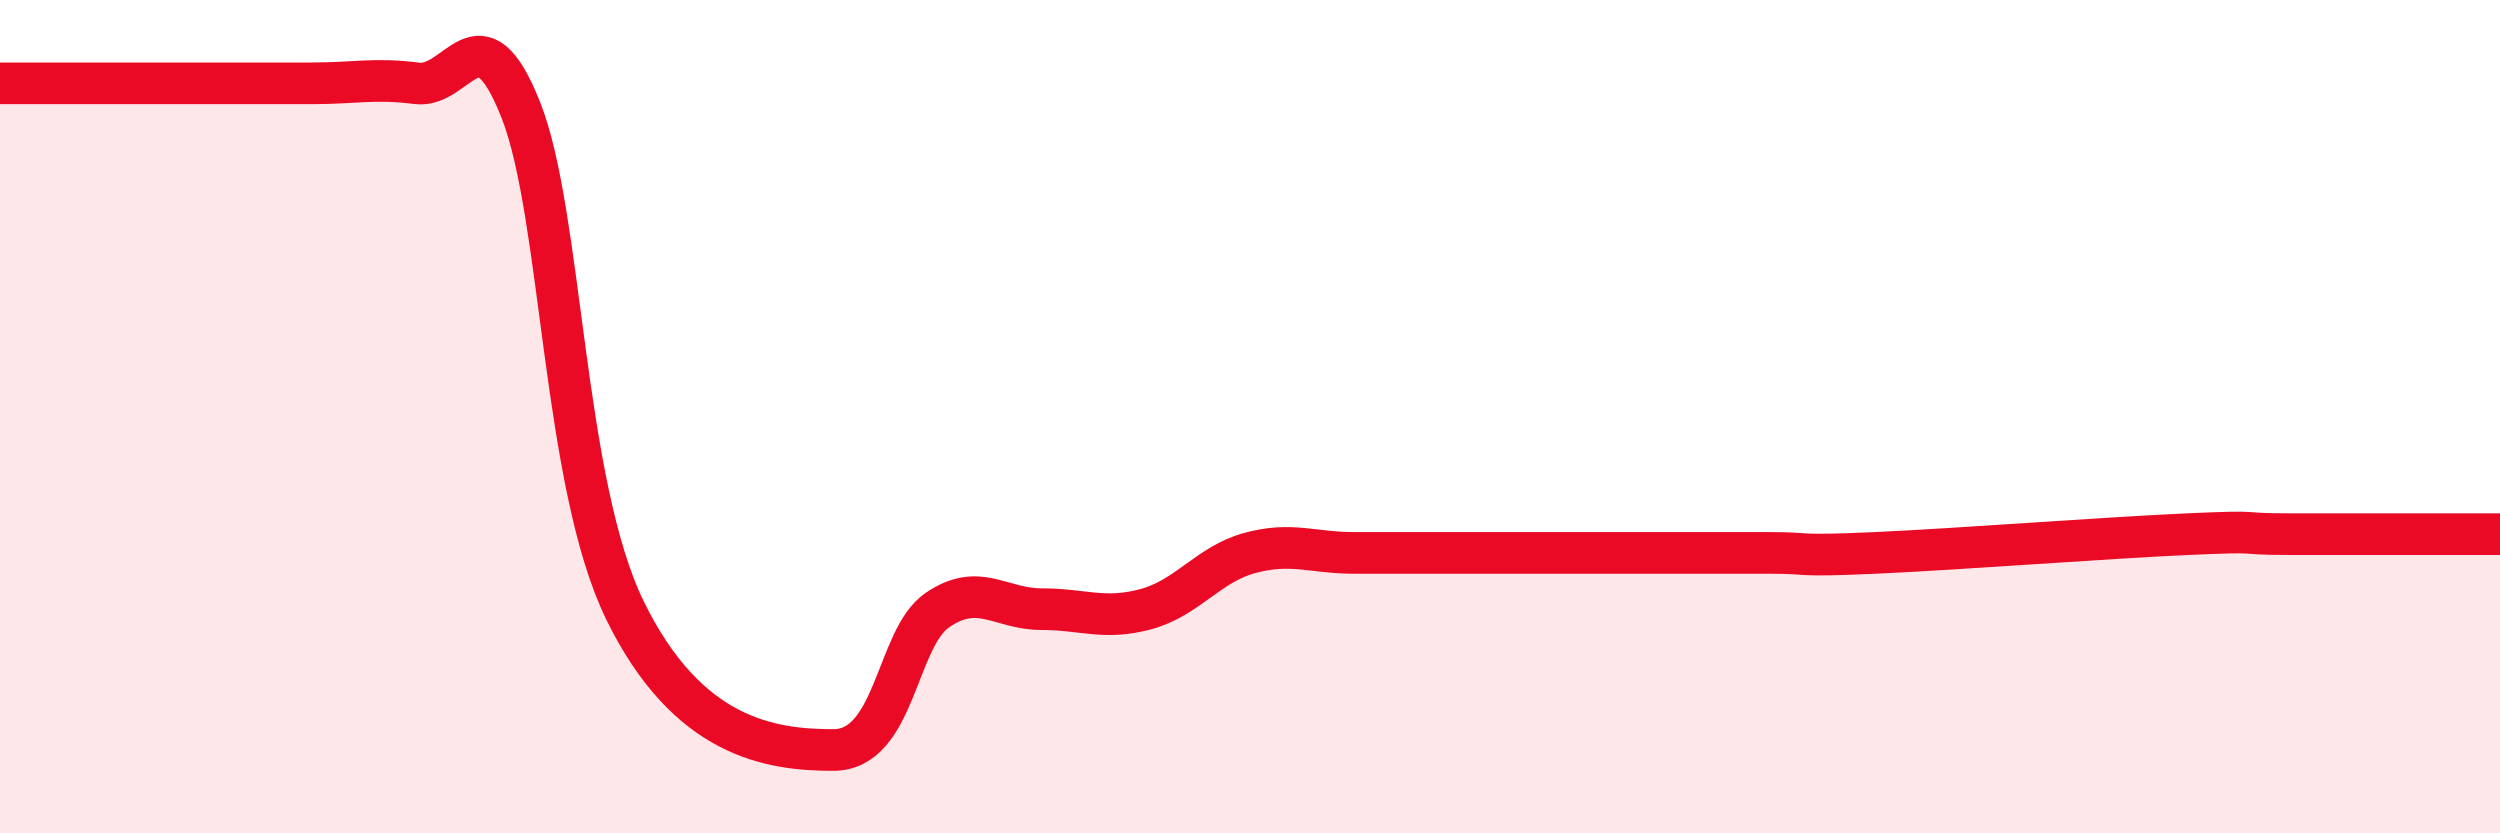
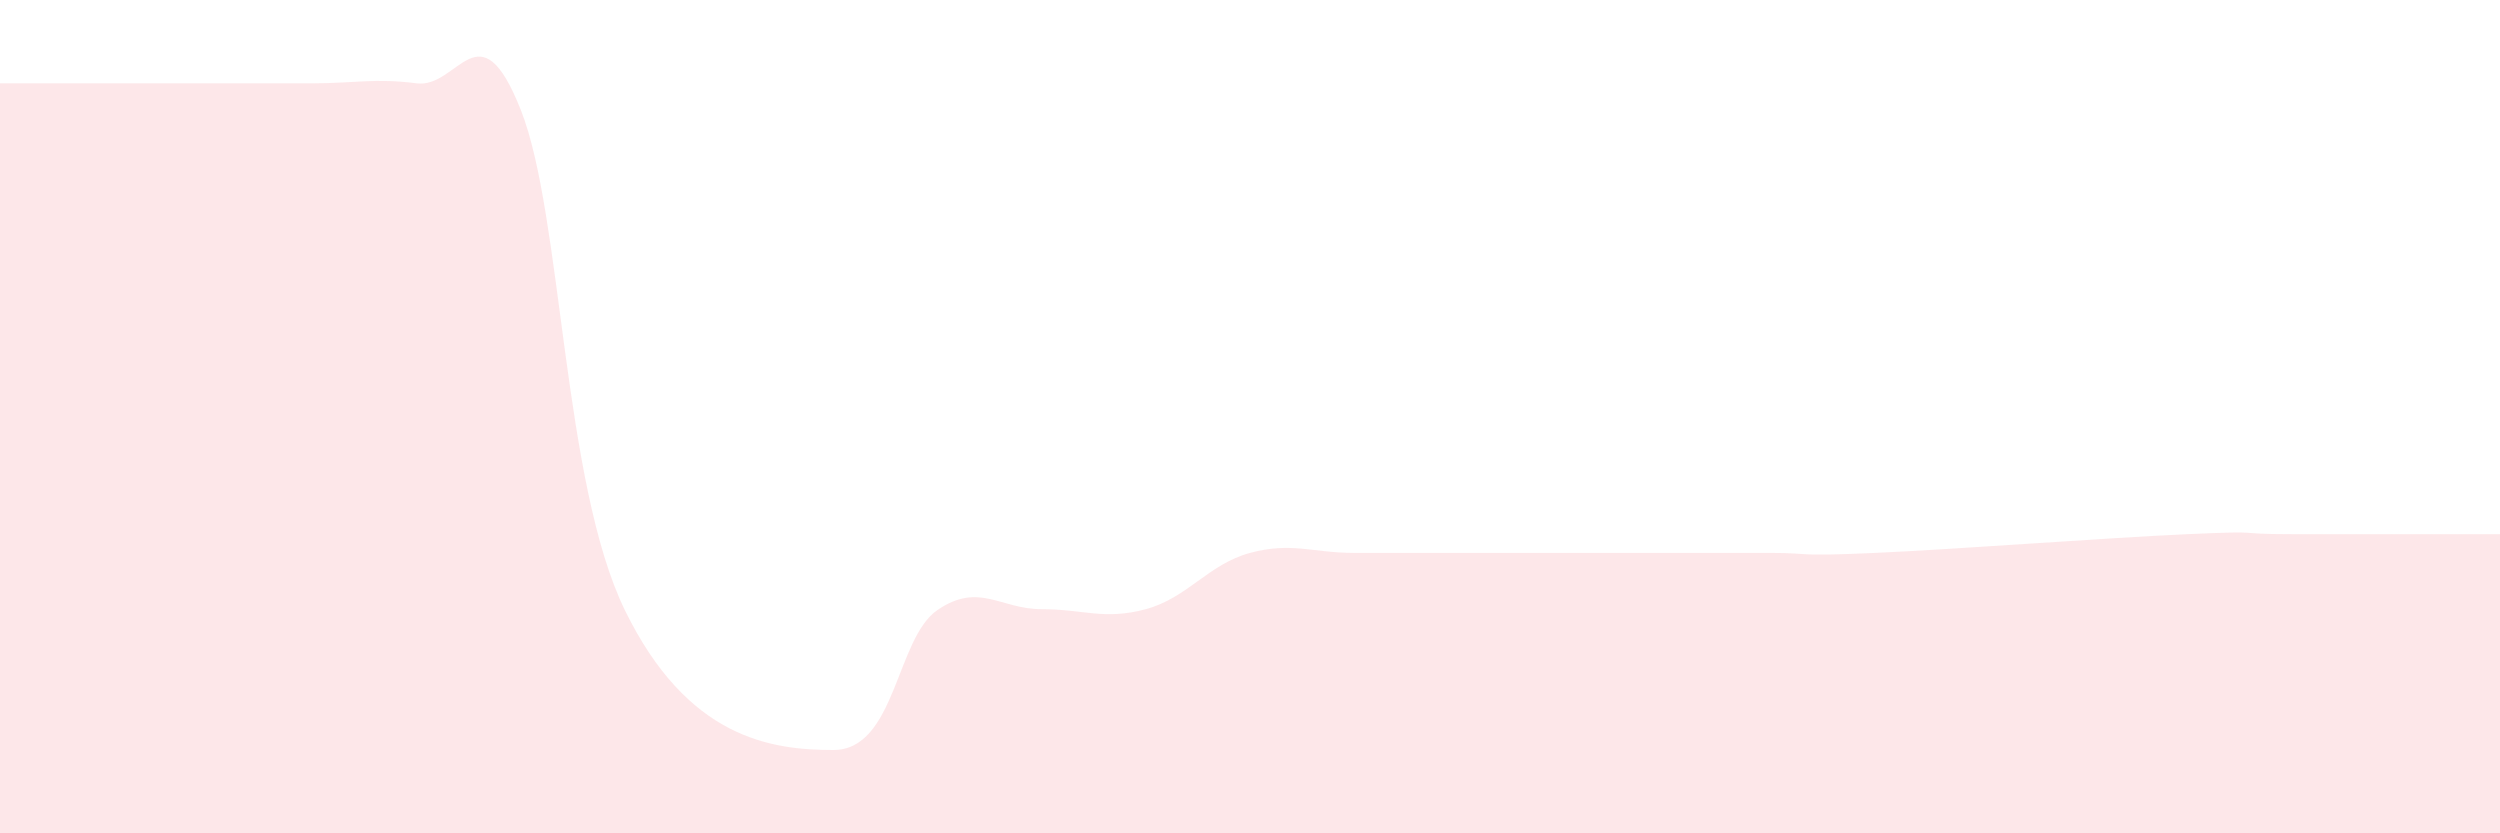
<svg xmlns="http://www.w3.org/2000/svg" width="60" height="20" viewBox="0 0 60 20">
  <path d="M 0,2 C 0.5,2 1.5,2 2.5,2 C 3.5,2 4,2 5,2 C 6,2 6.5,2 7.5,2 C 8.5,2 9,1.87 10,2 C 11,2.13 11.5,0.11 12.5,2.64 C 13.5,5.17 13.5,11.58 15,14.65 C 16.5,17.72 18.5,18 20,18 C 21.5,18 21.5,15.32 22.5,14.64 C 23.5,13.96 24,14.62 25,14.62 C 26,14.62 26.5,14.89 27.5,14.62 C 28.5,14.35 29,13.54 30,13.27 C 31,13 31.5,13.27 32.5,13.27 C 33.5,13.27 34,13.27 35,13.27 C 36,13.27 36.5,13.27 37.5,13.27 C 38.5,13.27 39,13.27 40,13.27 C 41,13.27 41.5,13.27 42.5,13.27 C 43.5,13.27 43,13.36 45,13.27 C 47,13.18 50.5,12.91 52.5,12.82 C 54.5,12.73 53.5,12.82 55,12.82 C 56.5,12.82 59,12.82 60,12.82L60 20L0 20Z" fill="#EB0A25" opacity="0.1" stroke-linecap="round" stroke-linejoin="round" />
-   <path d="M 0,2 C 0.5,2 1.5,2 2.5,2 C 3.5,2 4,2 5,2 C 6,2 6.5,2 7.5,2 C 8.5,2 9,1.87 10,2 C 11,2.13 11.5,0.11 12.5,2.64 C 13.5,5.17 13.5,11.58 15,14.65 C 16.5,17.72 18.5,18 20,18 C 21.5,18 21.5,15.32 22.5,14.64 C 23.5,13.96 24,14.62 25,14.62 C 26,14.62 26.5,14.89 27.5,14.62 C 28.5,14.35 29,13.54 30,13.27 C 31,13 31.5,13.27 32.5,13.27 C 33.5,13.27 34,13.27 35,13.27 C 36,13.27 36.5,13.27 37.5,13.27 C 38.5,13.27 39,13.27 40,13.27 C 41,13.27 41.5,13.27 42.5,13.27 C 43.5,13.27 43,13.36 45,13.27 C 47,13.18 50.5,12.91 52.5,12.82 C 54.5,12.73 53.5,12.82 55,12.82 C 56.5,12.82 59,12.82 60,12.82" stroke="#EB0A25" stroke-width="1" fill="none" stroke-linecap="round" stroke-linejoin="round" />
</svg>